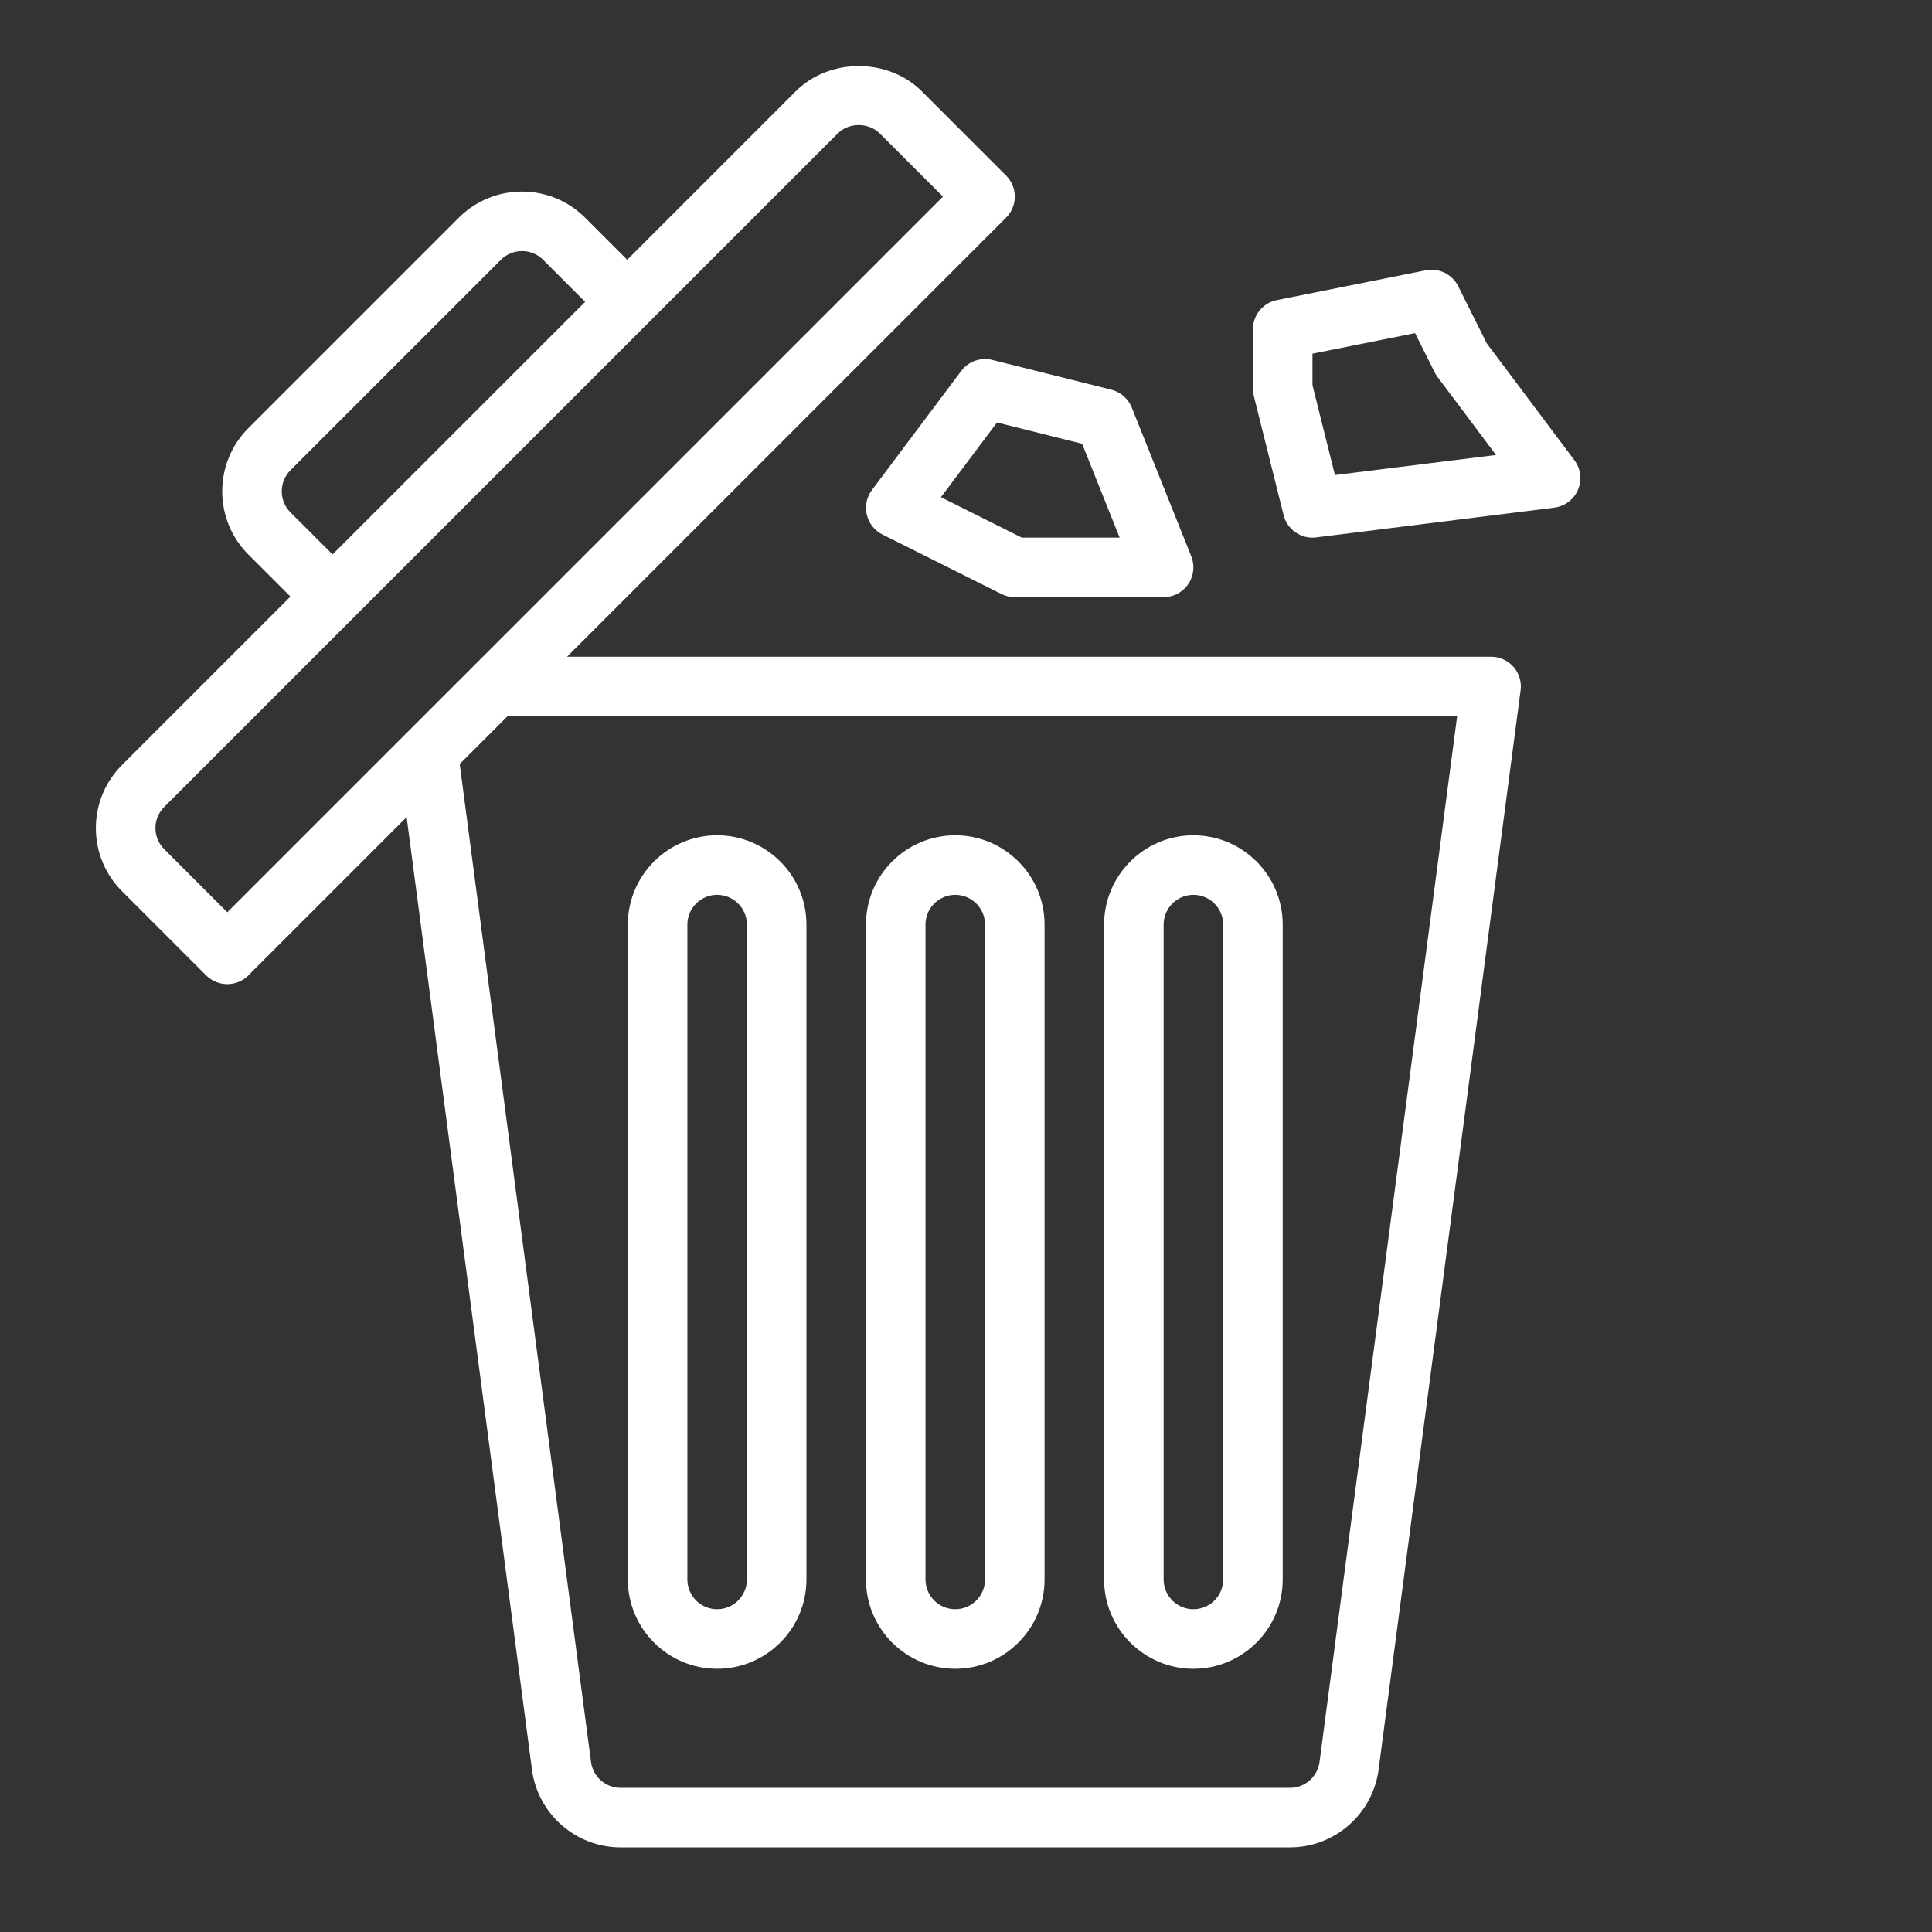
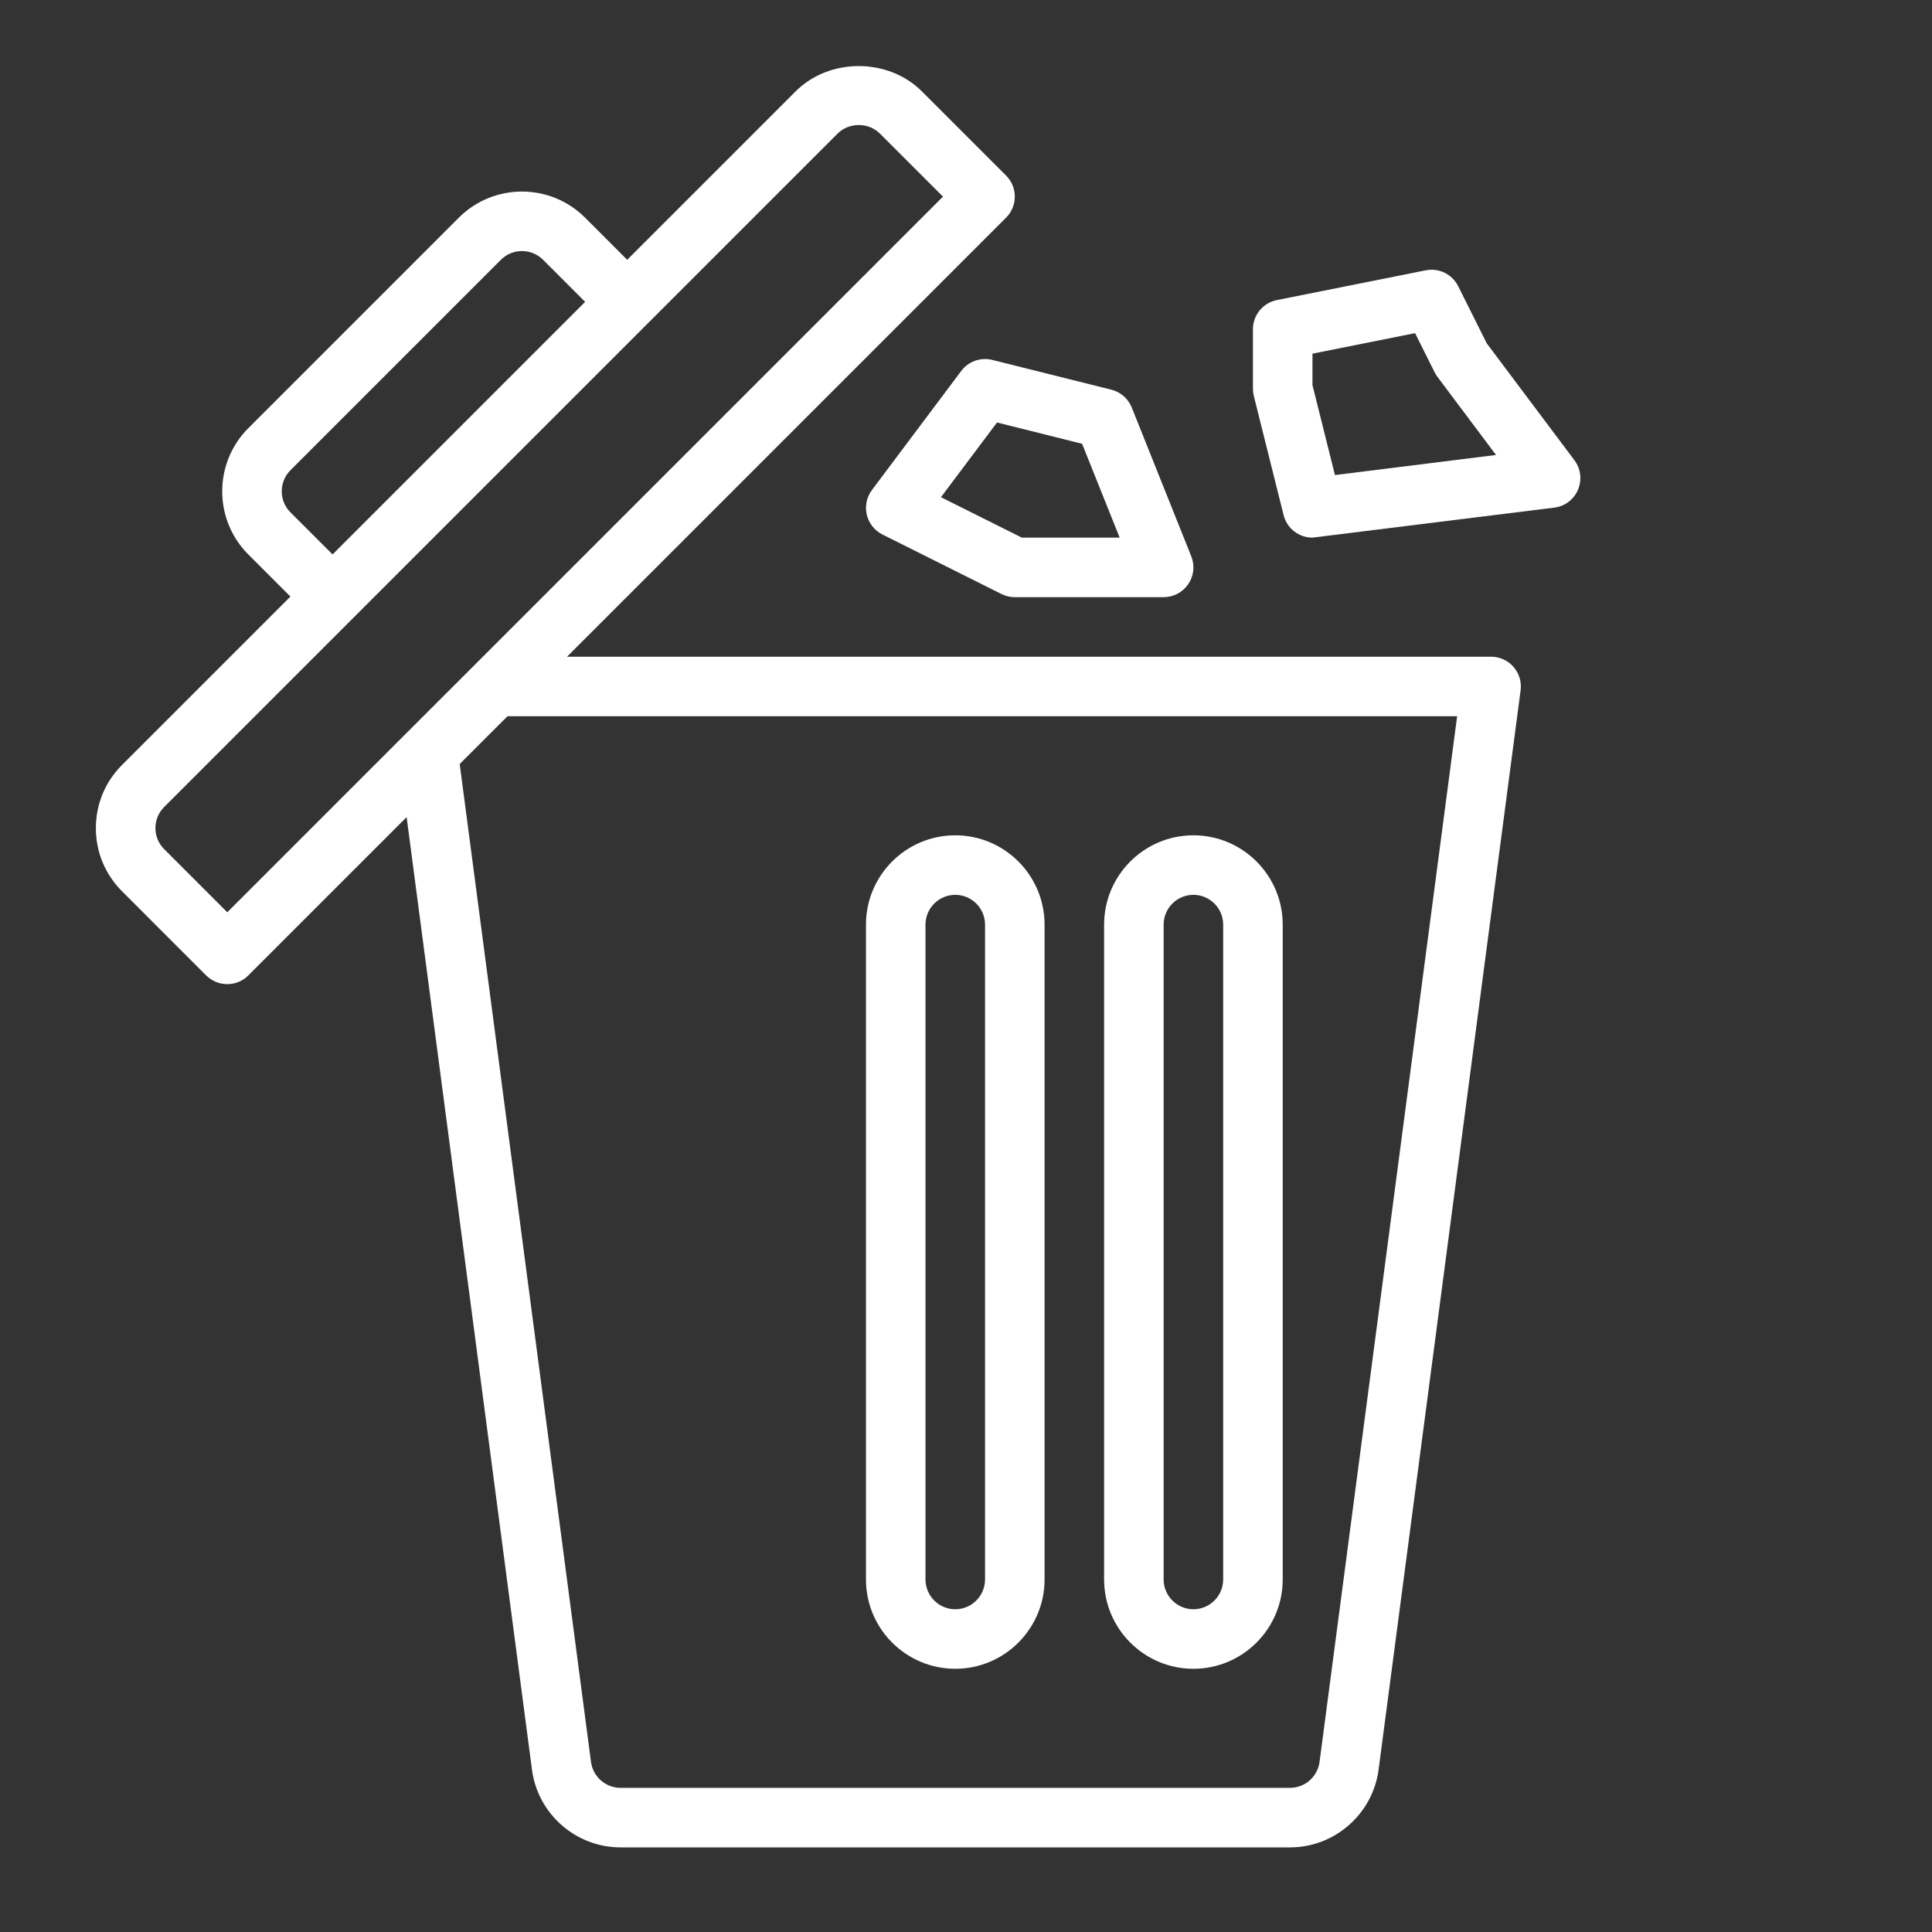
<svg xmlns="http://www.w3.org/2000/svg" width="100%" height="100%" viewBox="0 0 54 54" version="1.1" xml:space="preserve" style="fill-rule:evenodd;clip-rule:evenodd;stroke-linejoin:round;stroke-miterlimit:2;">
  <rect x="0" y="0" width="54" height="54" fill="#333333" stroke="none" />
  <g transform="matrix(1,0,0,1,-15771.7,-1716.3)">
    <g transform="matrix(1,0,0,1,15741.4,1685.04)">
      <g transform="matrix(0.104,0,0,0.104,57,57.935)">
        <g transform="matrix(1,0,0,1,-256,-256)">
          <path d="M400,176L151.664,176L269.656,58.008C271.16,56.504 272,54.472 272,52.352C272,50.232 271.16,48.192 269.656,46.696L247.032,24.072C237.96,15 222.152,15 213.088,24.072L194.816,42.344L206.128,53.656L224.408,35.384C227.424,32.36 232.696,32.36 235.72,35.384L252.696,52.352L60.352,244.688L43.384,227.712C41.872,226.208 41.04,224.2 41.04,222.056C41.04,219.912 41.872,217.912 43.384,216.4L215.099,44.685L197.434,39.726L167.832,69.328L156.52,58.016C147.152,48.648 131.928,48.656 122.576,58.016L66.008,114.584C56.648,123.944 56.648,139.168 66.008,148.528L77.32,159.84L32.064,205.096C27.528,209.632 25.032,215.656 25.032,222.072C25.032,228.488 27.528,234.512 32.064,239.04L54.688,261.672C56.192,263.16 58.232,264 60.352,264C62.472,264 64.512,263.16 66.008,261.656L108.552,219.112L142.24,475.136C143.808,487.024 154.032,496 166.032,496L345.968,496C357.968,496 368.192,487.024 369.768,475.128L397.408,265.04L381.544,262.952L353.904,473.032C353.376,477.008 349.968,480 345.968,480L166.032,480C162.032,480 158.624,477.008 158.104,473.04L122.816,204.848L135.664,192L390.88,192L380.987,267.161L395.681,278.123L407.936,185.048C408.24,182.76 407.544,180.464 406.024,178.728C404.496,176.992 402.304,176 400,176ZM77.328,137.208C74.208,134.088 74.208,129.016 77.328,125.888L133.896,69.32C137.008,66.208 142.088,66.2 145.216,69.32L156.528,80.632L88.648,148.512L77.328,137.208Z" style="fill:white;fill-rule:nonzero;" />
          <path d="M232,248L232,424C232,437.232 242.768,448 256,448C269.232,448 280,437.232 280,424L280,248C280,234.768 269.232,224 256,224C242.768,224 232,234.768 232,248ZM264,248L264,424C264,428.408 260.408,432 256,432C251.592,432 248,428.408 248,424L248,248C248,243.592 251.592,240 256,240C260.408,240 264,243.592 264,248Z" style="fill:white;fill-rule:nonzero;" />
-           <path d="M168,248L168,424C168,437.232 178.768,448 192,448C205.232,448 216,437.232 216,424L216,248C216,234.768 205.232,224 192,224C178.768,224 168,234.768 168,248ZM200,248L200,424C200,428.408 196.408,432 192,432C187.592,432 184,428.408 184,424L184,248C184,243.592 187.592,240 192,240C196.408,240 200,243.592 200,248Z" style="fill:white;fill-rule:nonzero;" />
          <path d="M296,248L296,424C296,437.232 306.768,448 320,448C333.232,448 344,437.232 344,424L344,248C344,234.768 333.232,224 320,224C306.768,224 296,234.768 296,248ZM328,248L328,424C328,428.408 324.408,432 320,432C315.592,432 312,428.408 312,424L312,248C312,243.592 315.592,240 320,240C324.408,240 328,243.592 328,248Z" style="fill:white;fill-rule:nonzero;" />
          <path d="M297.944,104.24L265.944,96.24C262.816,95.464 259.528,96.632 257.608,99.2L233.608,131.2C232.184,133.096 231.672,135.528 232.224,137.84C232.768,140.152 234.312,142.096 236.432,143.16L268.432,159.16C269.528,159.712 270.76,160 272,160L312,160C314.656,160 317.136,158.68 318.624,156.488C320.112,154.296 320.416,151.496 319.432,149.032L303.432,109.032C302.472,106.648 300.432,104.864 297.944,104.24ZM273.888,144L252.152,133.136L267.216,113.056L290.088,118.776L300.184,144L273.888,144Z" style="fill:white;fill-rule:nonzero;" />
-           <path d="M398.832,91.776L391.16,76.424C389.544,73.192 385.952,71.448 382.432,72.16L342.432,80.16C338.688,80.904 336,84.184 336,88L336,104C336,104.656 336.08,105.304 336.24,105.944L344.24,137.944C345.136,141.536 348.368,144 351.992,144C352.328,144 352.656,143.984 352.992,143.936L416.992,135.936C419.824,135.584 422.248,133.752 423.36,131.12C424.472,128.488 424.104,125.472 422.392,123.192L398.832,91.776ZM358.04,127.184L352,103.016L352,94.56L379.576,89.048L384.84,99.584C385.056,100.016 385.312,100.424 385.6,100.808L401.328,121.784L358.04,127.184Z" style="fill:white;fill-rule:nonzero;" />
+           <path d="M398.832,91.776L391.16,76.424C389.544,73.192 385.952,71.448 382.432,72.16L342.432,80.16C338.688,80.904 336,84.184 336,88L336,104C336,104.656 336.08,105.304 336.24,105.944L344.24,137.944C345.136,141.536 348.368,144 351.992,144L416.992,135.936C419.824,135.584 422.248,133.752 423.36,131.12C424.472,128.488 424.104,125.472 422.392,123.192L398.832,91.776ZM358.04,127.184L352,103.016L352,94.56L379.576,89.048L384.84,99.584C385.056,100.016 385.312,100.424 385.6,100.808L401.328,121.784L358.04,127.184Z" style="fill:white;fill-rule:nonzero;" />
        </g>
      </g>
    </g>
  </g>
</svg>